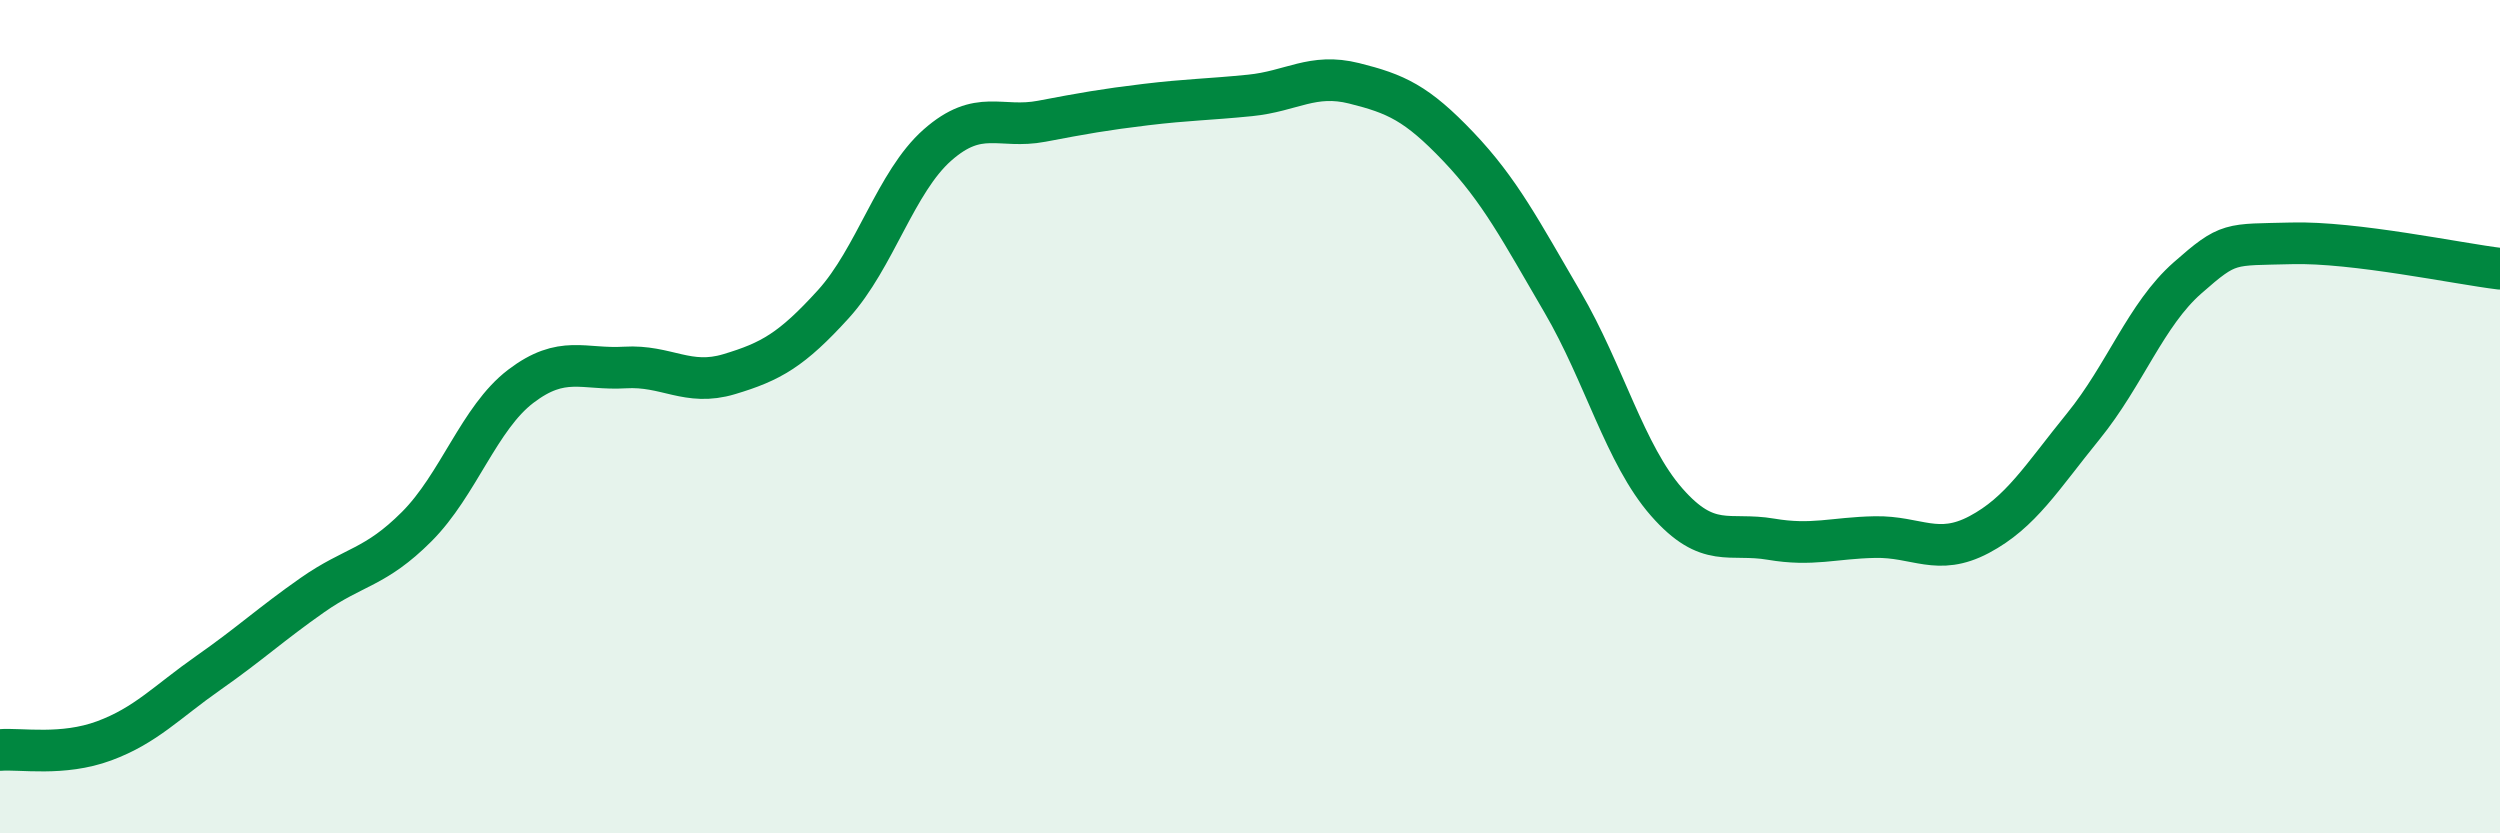
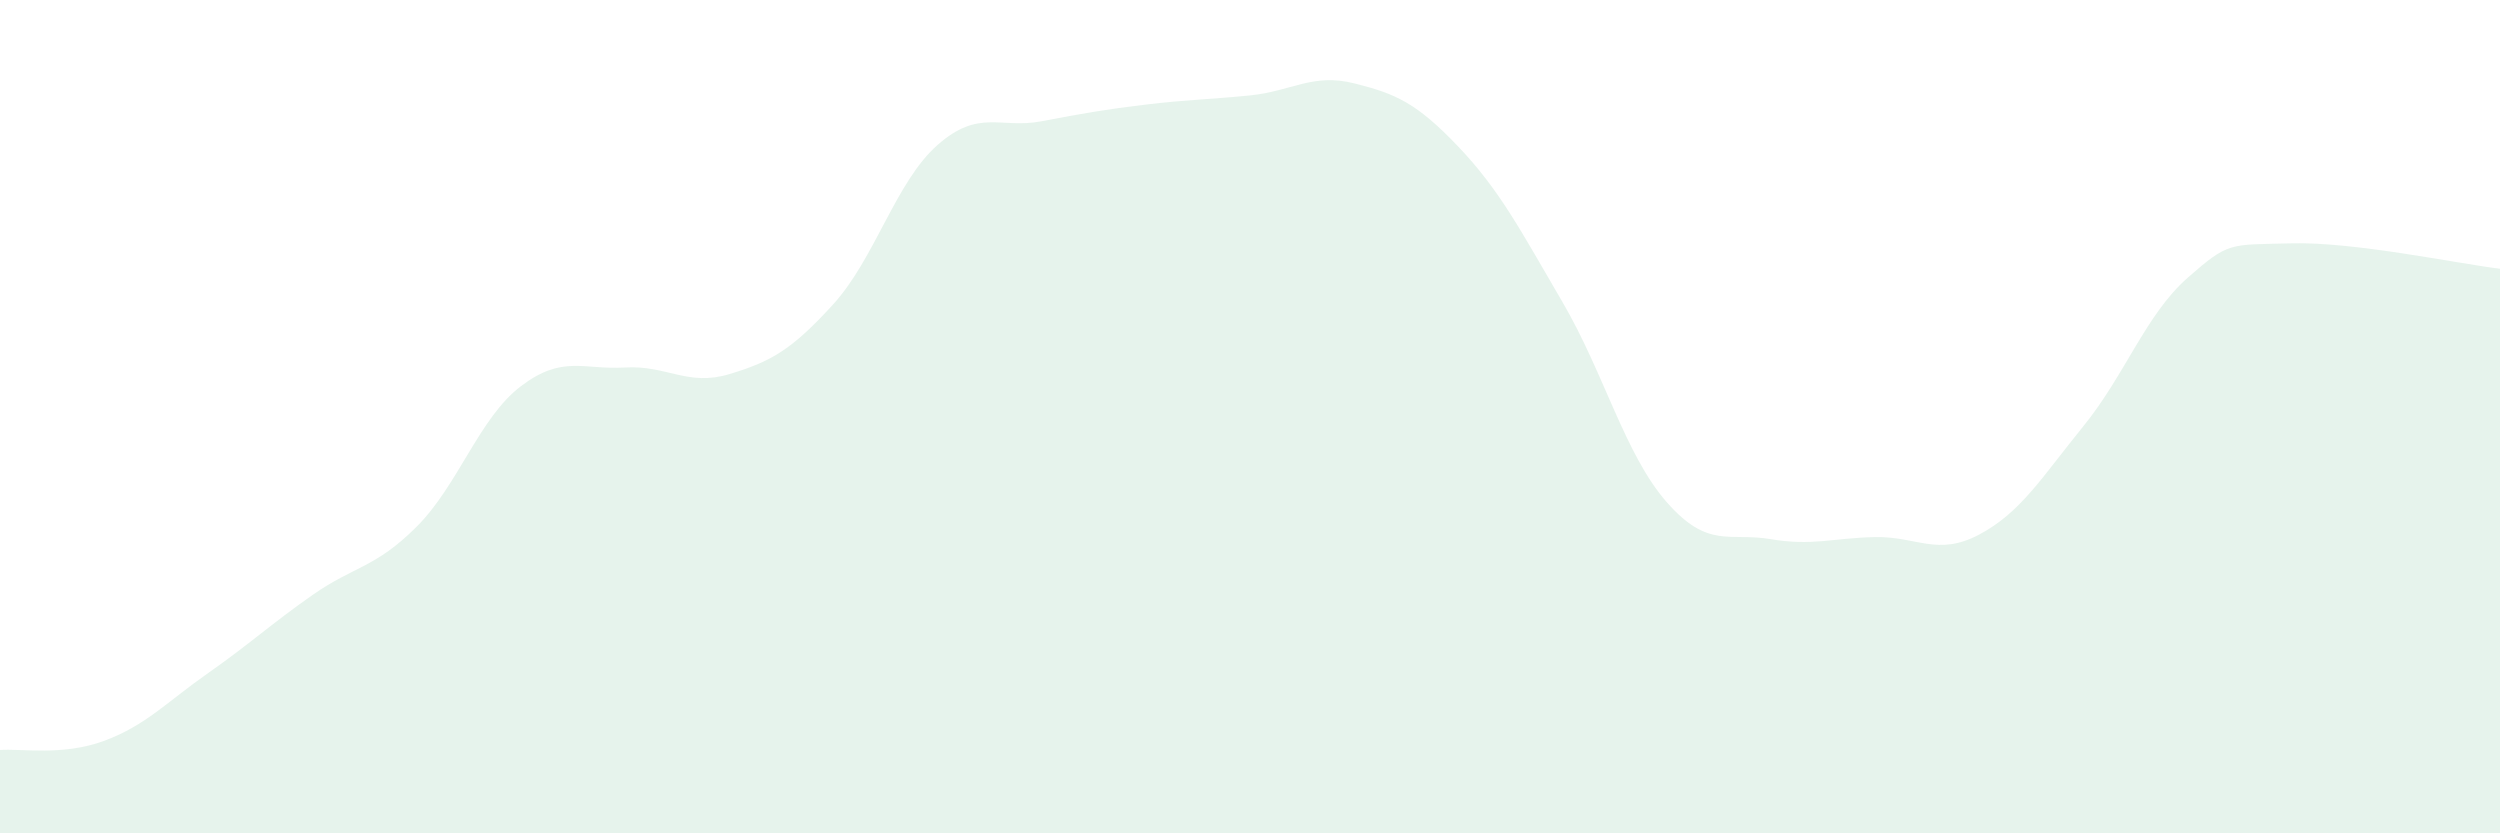
<svg xmlns="http://www.w3.org/2000/svg" width="60" height="20" viewBox="0 0 60 20">
  <path d="M 0,18 C 0.5,17.96 1.5,18.15 2.5,17.78 C 3.5,17.41 4,16.85 5,16.15 C 6,15.45 6.5,14.98 7.5,14.28 C 8.5,13.58 9,13.64 10,12.64 C 11,11.64 11.5,10.03 12.5,9.27 C 13.5,8.51 14,8.88 15,8.82 C 16,8.76 16.5,9.28 17.5,8.98 C 18.5,8.68 19,8.4 20,7.3 C 21,6.2 21.5,4.36 22.5,3.48 C 23.5,2.6 24,3.1 25,2.91 C 26,2.72 26.5,2.63 27.5,2.51 C 28.5,2.39 29,2.39 30,2.29 C 31,2.19 31.5,1.75 32.5,2 C 33.5,2.25 34,2.47 35,3.52 C 36,4.57 36.5,5.54 37.5,7.25 C 38.5,8.96 39,10.91 40,12.05 C 41,13.19 41.5,12.77 42.5,12.94 C 43.5,13.11 44,12.91 45,12.89 C 46,12.87 46.5,13.36 47.5,12.83 C 48.5,12.3 49,11.46 50,10.23 C 51,9 51.5,7.55 52.5,6.67 C 53.5,5.79 53.5,5.88 55,5.84 C 56.5,5.8 59,6.33 60,6.45L60 20L0 20Z" fill="#008740" opacity="0.1" stroke-linecap="round" stroke-linejoin="round" />
-   <path d="M 0,18 C 0.5,17.96 1.5,18.15 2.5,17.78 C 3.5,17.41 4,16.85 5,16.15 C 6,15.45 6.5,14.98 7.5,14.28 C 8.5,13.58 9,13.64 10,12.64 C 11,11.64 11.5,10.03 12.5,9.27 C 13.5,8.51 14,8.88 15,8.82 C 16,8.76 16.5,9.28 17.5,8.98 C 18.5,8.68 19,8.4 20,7.3 C 21,6.2 21.5,4.36 22.5,3.48 C 23.5,2.6 24,3.1 25,2.91 C 26,2.72 26.5,2.63 27.5,2.51 C 28.5,2.39 29,2.39 30,2.29 C 31,2.19 31.5,1.75 32.5,2 C 33.5,2.25 34,2.47 35,3.52 C 36,4.57 36.5,5.54 37.5,7.25 C 38.5,8.96 39,10.91 40,12.05 C 41,13.19 41.5,12.77 42.5,12.94 C 43.5,13.11 44,12.91 45,12.89 C 46,12.87 46.5,13.36 47.5,12.83 C 48.5,12.3 49,11.46 50,10.23 C 51,9 51.5,7.55 52.5,6.67 C 53.5,5.79 53.5,5.88 55,5.84 C 56.5,5.8 59,6.33 60,6.45" stroke="#008740" stroke-width="1" fill="none" stroke-linecap="round" stroke-linejoin="round" />
</svg>